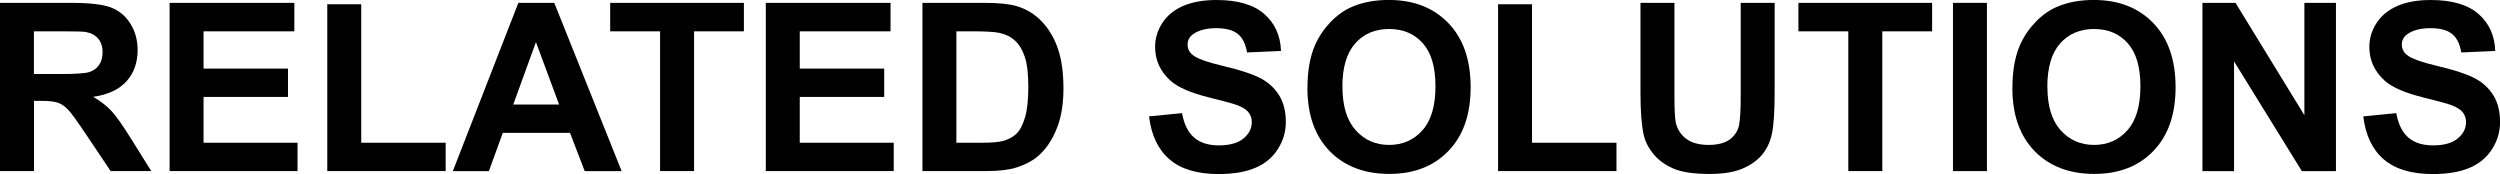
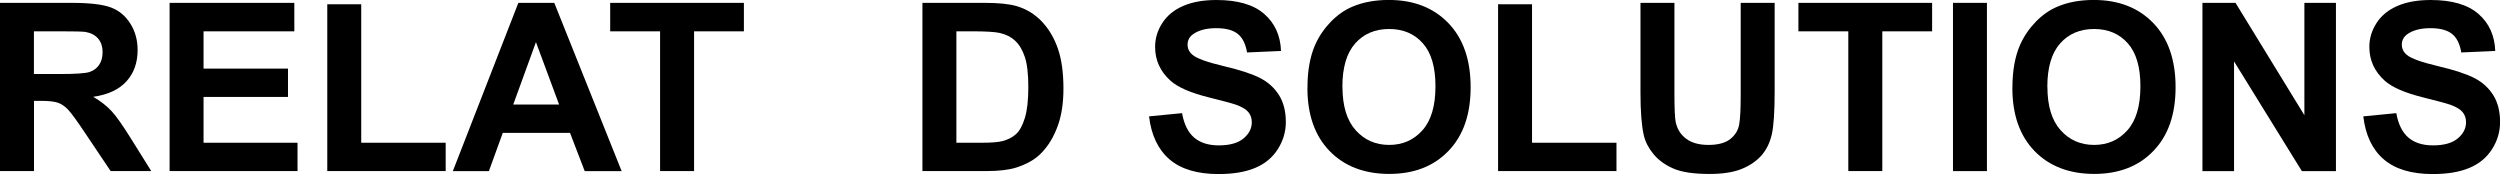
<svg xmlns="http://www.w3.org/2000/svg" id="_レイヤー_1" data-name="レイヤー_1" width="595.68" height="41.48" viewBox="0 0 595.68 41.48">
  <path d="M0,40.77V.68h17.04c4.28,0,7.4.36,9.34,1.08,1.94.72,3.5,2,4.66,3.84,1.17,1.84,1.75,3.95,1.75,6.32,0,3.01-.88,5.49-2.65,7.45-1.77,1.96-4.41,3.19-7.93,3.7,1.75,1.02,3.19,2.14,4.33,3.36,1.14,1.22,2.67,3.39,4.61,6.51l4.89,7.82h-9.68l-5.85-8.72c-2.08-3.12-3.5-5.08-4.27-5.89-.77-.81-1.58-1.37-2.43-1.67-.86-.3-2.21-.45-4.07-.45h-1.64v16.73H0ZM8.09,17.64h5.99c3.88,0,6.31-.16,7.27-.49.97-.33,1.72-.89,2.27-1.7.55-.8.82-1.8.82-3.01,0-1.35-.36-2.44-1.08-3.27-.72-.83-1.74-1.35-3.05-1.57-.66-.09-2.62-.14-5.91-.14h-6.32v10.17Z" />
  <path d="M40.41,40.77V.68h29.72v6.78h-21.63v8.89h20.12v6.75h-20.12v10.91h22.39v6.75h-30.49Z" />
  <path d="M77.98,40.77V1.01h8.09v33h20.12v6.75h-28.22Z" />
  <path d="M148.12,40.77h-8.8l-3.5-9.11h-16.02l-3.31,9.11h-8.59L123.51.68h8.56l16.05,40.09ZM133.22,24.91l-5.52-14.87-5.41,14.87h10.94Z" />
  <path d="M157.28,40.77V7.46h-11.89V.68h31.86v6.78h-11.87v33.3h-8.09Z" />
-   <path d="M182.47,40.77V.68h29.72v6.78h-21.63v8.89h20.12v6.75h-20.12v10.91h22.39v6.75h-30.49Z" />
  <path d="M219.79.68h14.79c3.34,0,5.88.26,7.63.77,2.35.69,4.37,1.92,6.04,3.69,1.68,1.77,2.95,3.93,3.83,6.49.88,2.56,1.31,5.72,1.31,9.47,0,3.3-.41,6.14-1.23,8.53-1,2.92-2.43,5.28-4.29,7.08-1.4,1.37-3.3,2.43-5.69,3.2-1.79.57-4.17.85-7.16.85h-15.23V.68ZM227.88,7.46v26.55h6.04c2.26,0,3.89-.13,4.89-.38,1.31-.33,2.4-.88,3.27-1.67.87-.78,1.57-2.07,2.12-3.87.55-1.79.82-4.24.82-7.34s-.27-5.48-.82-7.14c-.55-1.66-1.31-2.95-2.3-3.88s-2.23-1.56-3.75-1.89c-1.13-.25-3.35-.38-6.64-.38h-3.64Z" />
  <path d="M273.77,27.73l7.88-.77c.47,2.64,1.44,4.58,2.88,5.82,1.45,1.24,3.4,1.86,5.87,1.86,2.61,0,4.57-.55,5.89-1.65,1.32-1.1,1.98-2.39,1.98-3.87,0-.95-.28-1.75-.83-2.42-.56-.67-1.53-1.24-2.91-1.74-.95-.33-3.11-.91-6.48-1.75-4.34-1.08-7.38-2.4-9.13-3.96-2.46-2.21-3.69-4.89-3.69-8.07,0-2.04.58-3.95,1.74-5.73,1.16-1.78,2.83-3.13,5-4.06,2.18-.93,4.81-1.39,7.89-1.39,5.03,0,8.82,1.1,11.36,3.31,2.54,2.21,3.88,5.15,4.01,8.83l-8.09.36c-.35-2.06-1.09-3.54-2.23-4.44-1.14-.9-2.85-1.35-5.13-1.35s-4.19.48-5.52,1.45c-.86.62-1.29,1.45-1.29,2.49,0,.95.4,1.76,1.2,2.43,1.02.86,3.5,1.75,7.44,2.68s6.85,1.89,8.74,2.88c1.89.99,3.36,2.35,4.43,4.07s1.6,3.85,1.6,6.38c0,2.3-.64,4.45-1.91,6.45-1.28,2.01-3.08,3.5-5.41,4.47-2.33.98-5.24,1.46-8.72,1.46-5.07,0-8.96-1.17-11.68-3.51-2.72-2.34-4.34-5.76-4.87-10.24Z" />
  <path d="M311.53,20.97c0-4.08.61-7.51,1.83-10.28.91-2.04,2.16-3.87,3.73-5.5,1.58-1.62,3.3-2.83,5.18-3.61,2.5-1.06,5.38-1.59,8.64-1.59,5.91,0,10.63,1.83,14.18,5.5,3.54,3.66,5.32,8.76,5.32,15.28s-1.76,11.54-5.28,15.19c-3.52,3.66-8.22,5.48-14.11,5.48s-10.7-1.82-14.22-5.46c-3.52-3.64-5.28-8.64-5.28-15.03ZM319.87,20.7c0,4.54,1.05,7.98,3.14,10.32,2.1,2.34,4.76,3.51,7.98,3.51s5.87-1.16,7.94-3.49c2.07-2.32,3.1-5.81,3.1-10.46s-1.01-8.02-3.02-10.28c-2.01-2.26-4.69-3.39-8.03-3.39s-6.03,1.14-8.07,3.43c-2.04,2.29-3.06,5.74-3.06,10.35Z" />
  <path d="M356.95,40.77V1.01h8.09v33h20.12v6.75h-28.22Z" />
  <path d="M390.88.68h8.09v21.71c0,3.45.1,5.68.3,6.7.35,1.64,1.17,2.96,2.47,3.95,1.3.99,3.08,1.49,5.35,1.49s4.03-.47,5.2-1.41c1.17-.94,1.87-2.09,2.11-3.46.24-1.37.36-3.64.36-6.81V.68h8.09v21.05c0,4.81-.22,8.21-.66,10.2-.44,1.99-1.24,3.66-2.42,5.03s-2.75,2.46-4.72,3.27c-1.97.81-4.54,1.22-7.71,1.22-3.83,0-6.73-.44-8.71-1.33-1.98-.88-3.54-2.03-4.69-3.45-1.15-1.41-1.91-2.89-2.27-4.44-.53-2.3-.79-5.69-.79-10.17V.68Z" />
  <path d="M440.4,40.77V7.46h-11.89V.68h31.86v6.78h-11.87v33.3h-8.09Z" />
  <path d="M465.34,40.77V.68h8.09v40.09h-8.09Z" />
  <path d="M479.5,20.97c0-4.08.61-7.51,1.83-10.28.91-2.04,2.16-3.87,3.73-5.5,1.58-1.62,3.3-2.83,5.18-3.61,2.5-1.06,5.38-1.59,8.64-1.59,5.91,0,10.63,1.83,14.18,5.5,3.54,3.66,5.32,8.76,5.32,15.28s-1.76,11.54-5.28,15.19c-3.52,3.66-8.22,5.48-14.11,5.48s-10.7-1.82-14.22-5.46c-3.52-3.64-5.28-8.64-5.28-15.03ZM487.84,20.7c0,4.54,1.05,7.98,3.14,10.32,2.1,2.34,4.76,3.51,7.98,3.51s5.87-1.16,7.94-3.49c2.07-2.32,3.1-5.81,3.1-10.46s-1.01-8.02-3.02-10.28c-2.01-2.26-4.69-3.39-8.03-3.39s-6.03,1.14-8.07,3.43c-2.04,2.29-3.06,5.74-3.06,10.35Z" />
  <path d="M524.78,40.77V.68h7.88l16.41,26.77V.68h7.52v40.09h-8.12l-16.16-26.14v26.14h-7.52Z" />
  <path d="M563.09,27.73l7.88-.77c.47,2.64,1.44,4.58,2.88,5.82,1.45,1.24,3.4,1.86,5.87,1.86,2.61,0,4.57-.55,5.89-1.65,1.32-1.1,1.98-2.39,1.98-3.87,0-.95-.28-1.75-.83-2.42-.56-.67-1.53-1.24-2.91-1.74-.95-.33-3.11-.91-6.48-1.75-4.34-1.08-7.38-2.4-9.13-3.96-2.46-2.21-3.69-4.89-3.69-8.07,0-2.04.58-3.95,1.74-5.73,1.16-1.78,2.83-3.13,5-4.06,2.18-.93,4.81-1.39,7.89-1.39,5.03,0,8.82,1.1,11.36,3.31,2.54,2.21,3.88,5.15,4.01,8.83l-8.09.36c-.35-2.06-1.09-3.54-2.23-4.44-1.14-.9-2.85-1.35-5.13-1.35s-4.19.48-5.52,1.45c-.86.62-1.29,1.45-1.29,2.49,0,.95.4,1.76,1.2,2.43,1.02.86,3.5,1.75,7.44,2.68s6.85,1.89,8.74,2.88c1.89.99,3.36,2.35,4.43,4.07s1.6,3.85,1.6,6.38c0,2.3-.64,4.45-1.91,6.45-1.28,2.01-3.08,3.5-5.41,4.47-2.33.98-5.24,1.46-8.72,1.46-5.07,0-8.96-1.17-11.68-3.51-2.72-2.34-4.34-5.76-4.87-10.24Z" />
</svg>